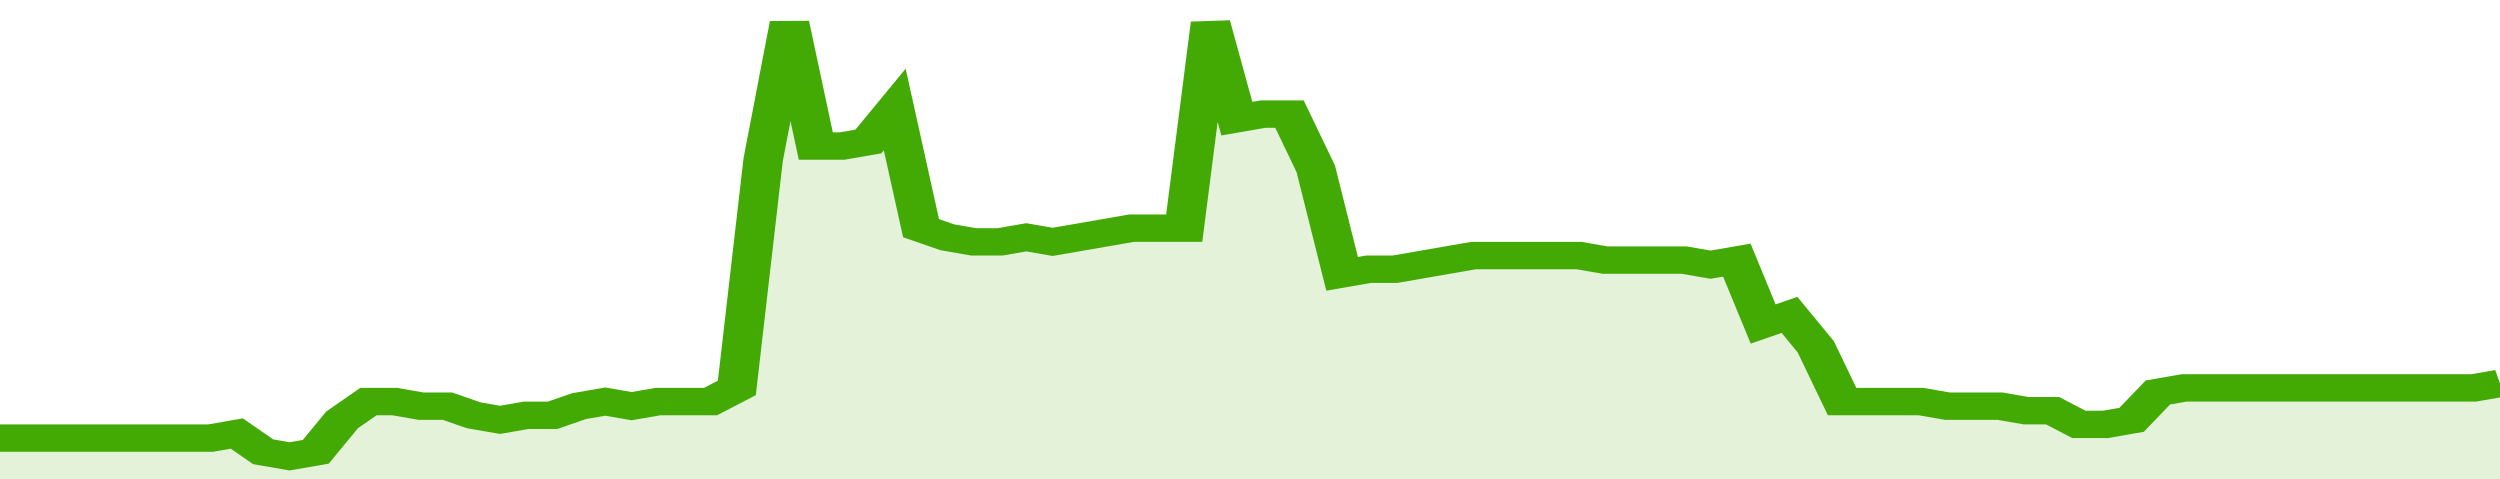
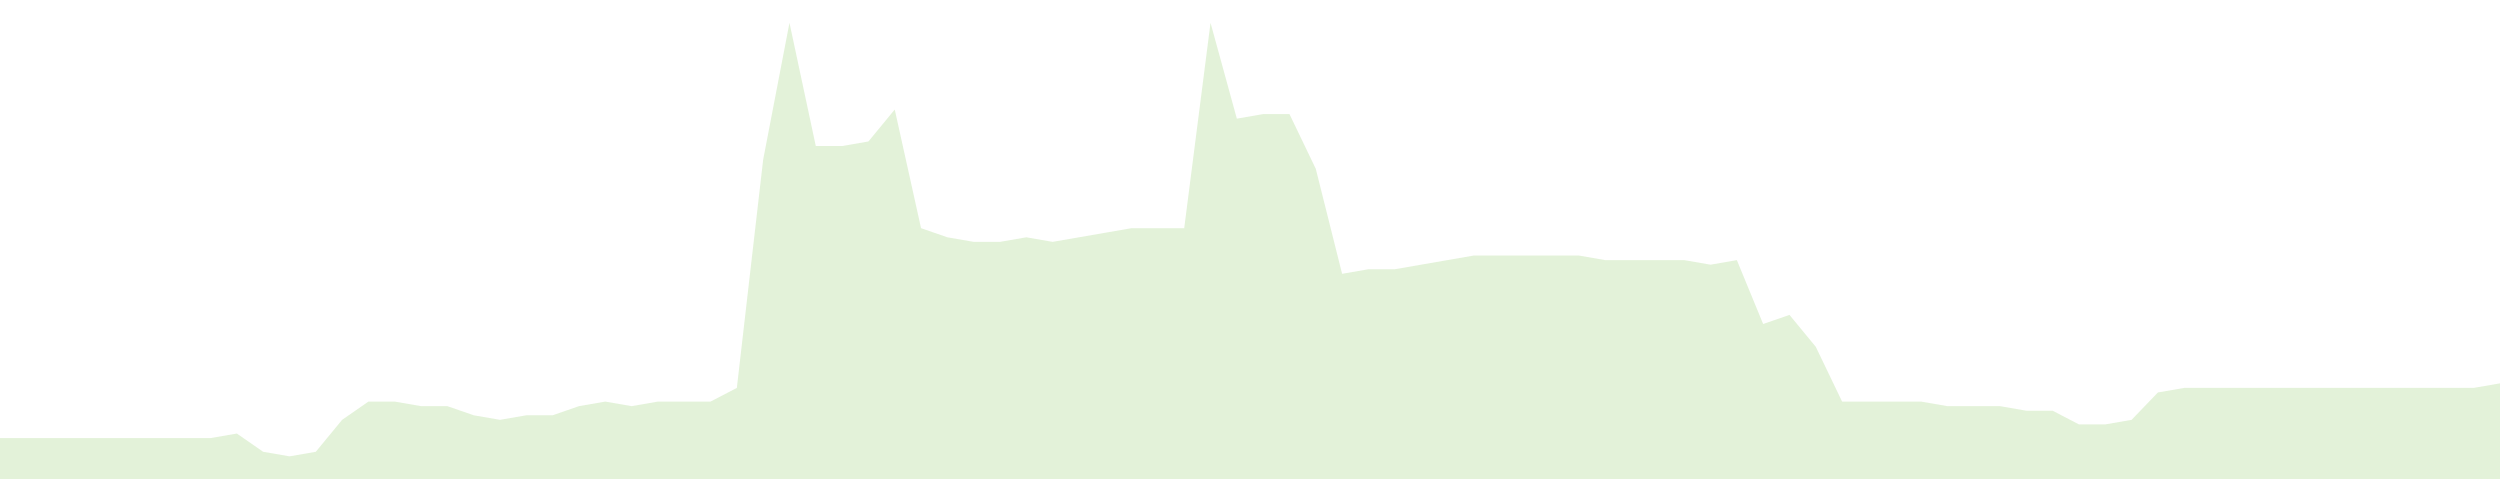
<svg xmlns="http://www.w3.org/2000/svg" viewBox="0 0 380 105" width="120" height="23" preserveAspectRatio="none">
-   <polyline fill="none" stroke="#43AA05" stroke-width="6" points="0, 96 4, 96 8, 96 12, 96 16, 96 20, 96 24, 96 28, 96 32, 96 36, 95 40, 99 44, 100 48, 99 52, 92 56, 88 60, 88 64, 89 68, 89 72, 91 76, 92 80, 91 84, 91 88, 89 92, 88 96, 89 100, 88 104, 88 108, 88 112, 85 116, 35 120, 5 124, 32 128, 32 132, 31 136, 24 140, 50 144, 52 148, 53 152, 53 156, 52 160, 53 164, 52 168, 51 172, 50 176, 50 180, 50 184, 5 188, 26 192, 25 196, 25 200, 37 204, 60 208, 59 212, 59 216, 58 220, 57 224, 56 228, 56 232, 56 236, 56 240, 56 244, 57 248, 57 252, 57 256, 57 260, 58 264, 57 268, 71 272, 69 276, 76 280, 88 284, 88 288, 88 292, 88 296, 89 300, 89 304, 89 308, 90 312, 90 316, 93 320, 93 324, 92 328, 86 332, 85 336, 85 340, 85 344, 85 348, 85 352, 85 356, 85 360, 85 364, 85 368, 85 372, 85 376, 85 380, 84 380, 84 "> </polyline>
  <polygon fill="#43AA05" opacity="0.15" points="0, 105 0, 96 4, 96 8, 96 12, 96 16, 96 20, 96 24, 96 28, 96 32, 96 36, 95 40, 99 44, 100 48, 99 52, 92 56, 88 60, 88 64, 89 68, 89 72, 91 76, 92 80, 91 84, 91 88, 89 92, 88 96, 89 100, 88 104, 88 108, 88 112, 85 116, 35 120, 5 124, 32 128, 32 132, 31 136, 24 140, 50 144, 52 148, 53 152, 53 156, 52 160, 53 164, 52 168, 51 172, 50 176, 50 180, 50 184, 5 188, 26 192, 25 196, 25 200, 37 204, 60 208, 59 212, 59 216, 58 220, 57 224, 56 228, 56 232, 56 236, 56 240, 56 244, 57 248, 57 252, 57 256, 57 260, 58 264, 57 268, 71 272, 69 276, 76 280, 88 284, 88 288, 88 292, 88 296, 89 300, 89 304, 89 308, 90 312, 90 316, 93 320, 93 324, 92 328, 86 332, 85 336, 85 340, 85 344, 85 348, 85 352, 85 356, 85 360, 85 364, 85 368, 85 372, 85 376, 85 380, 84 380, 105 " />
</svg>